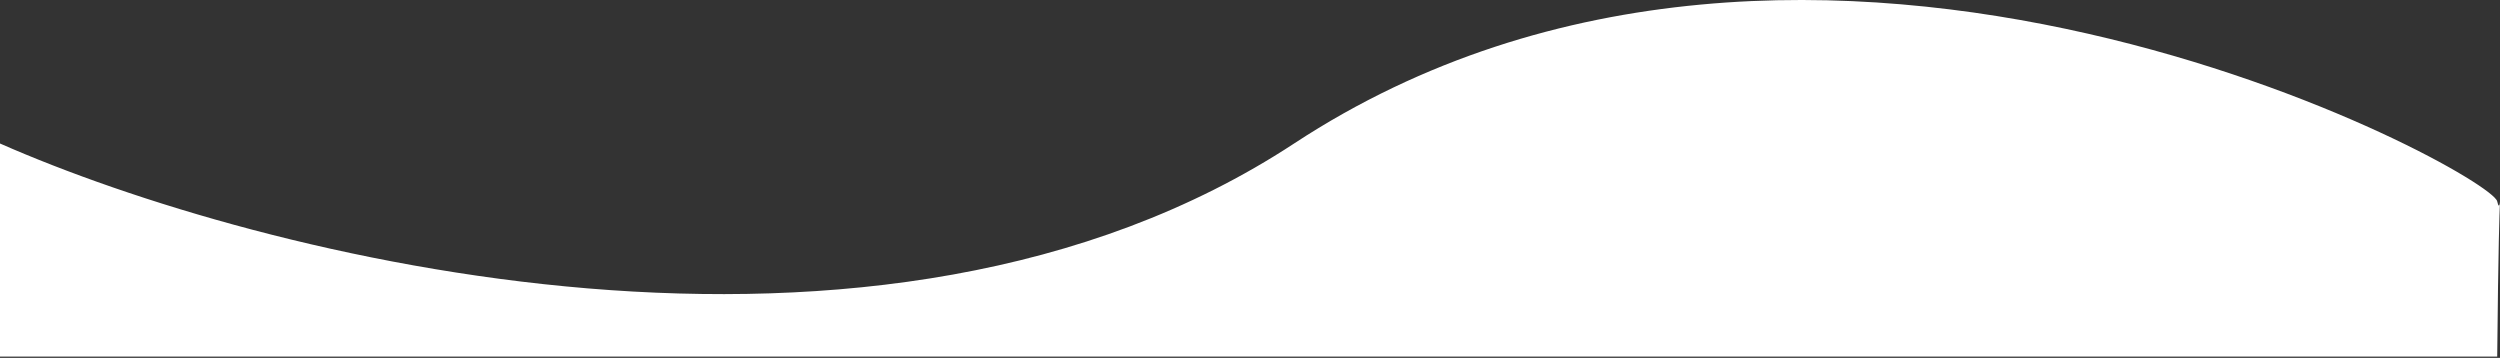
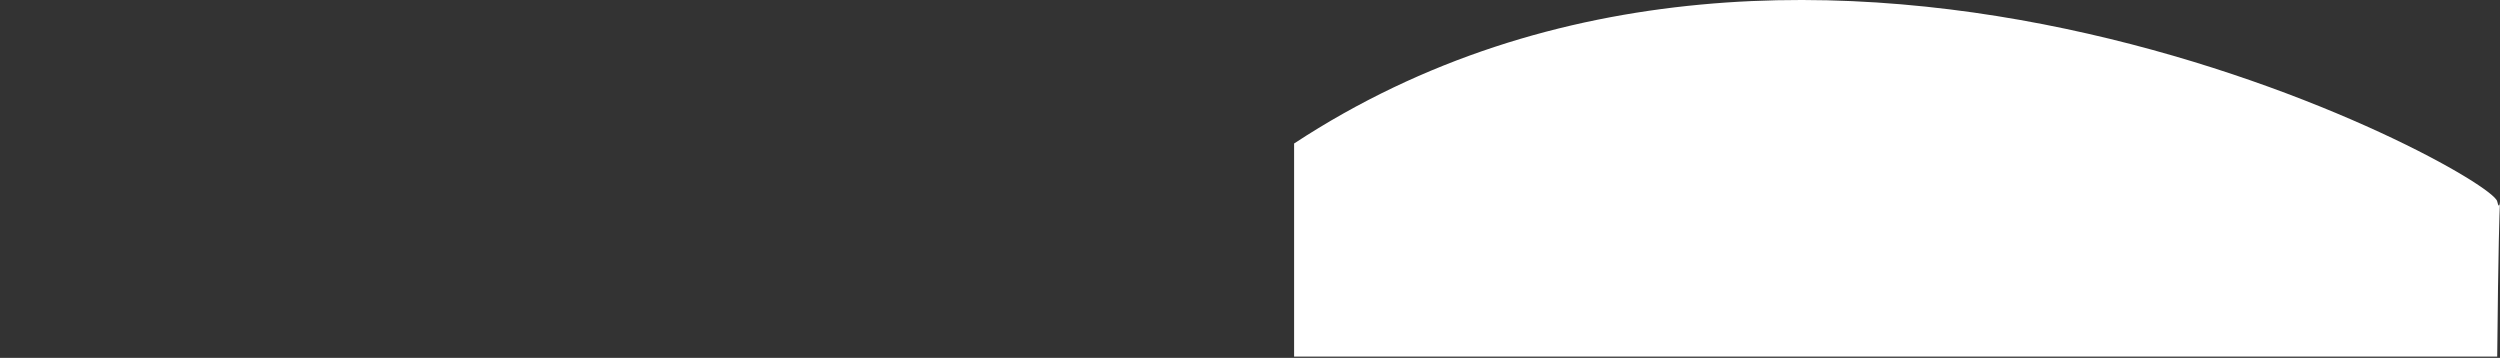
<svg xmlns="http://www.w3.org/2000/svg" width="992" height="142" viewBox="0 0 992 142" fill="none">
  <rect x="0" y="0" width="992" height="142" fill="#333333" stroke="none" />
-   <path d="M513.499 56.941C348.618 165.182 102.466 102.041 0 56.941V141.5H501H990.893C991.728 52.963 992.898 89.093 990.893 79.907C988.385 68.424 719.601 -78.361 513.499 56.941Z" fill="white" />
+   <path d="M513.499 56.941V141.5H501H990.893C991.728 52.963 992.898 89.093 990.893 79.907C988.385 68.424 719.601 -78.361 513.499 56.941Z" fill="white" />
</svg>